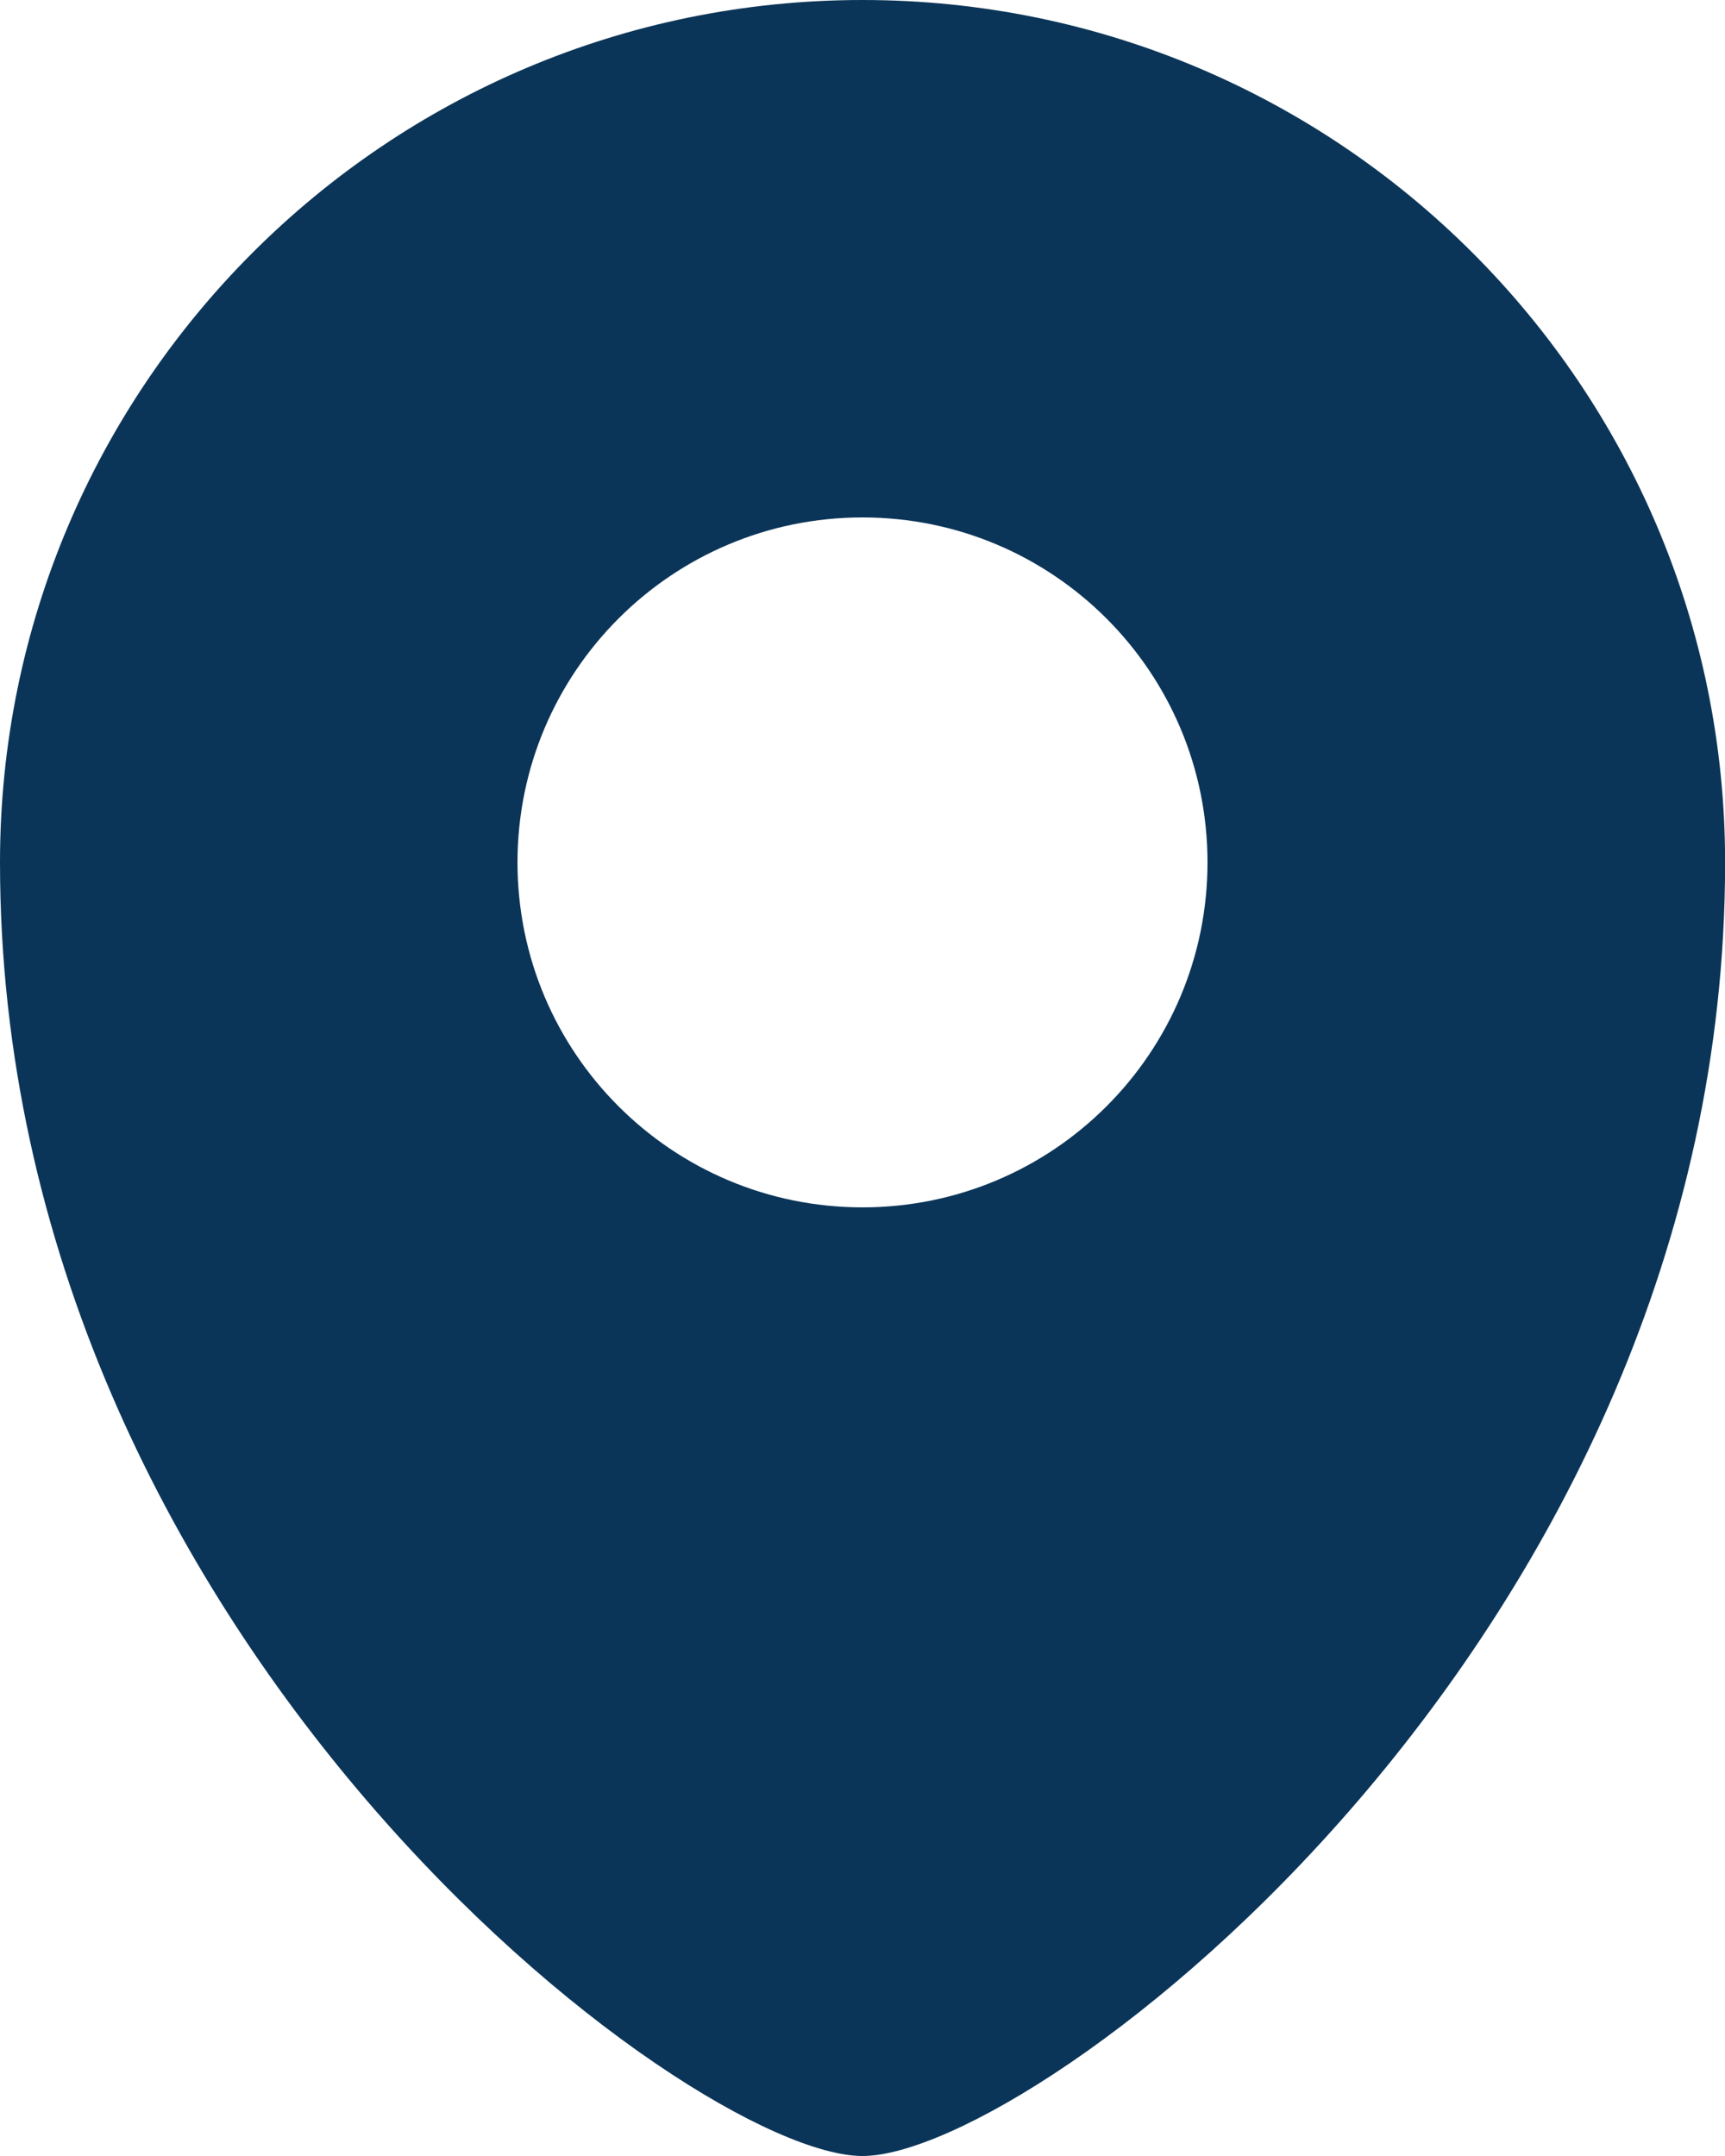
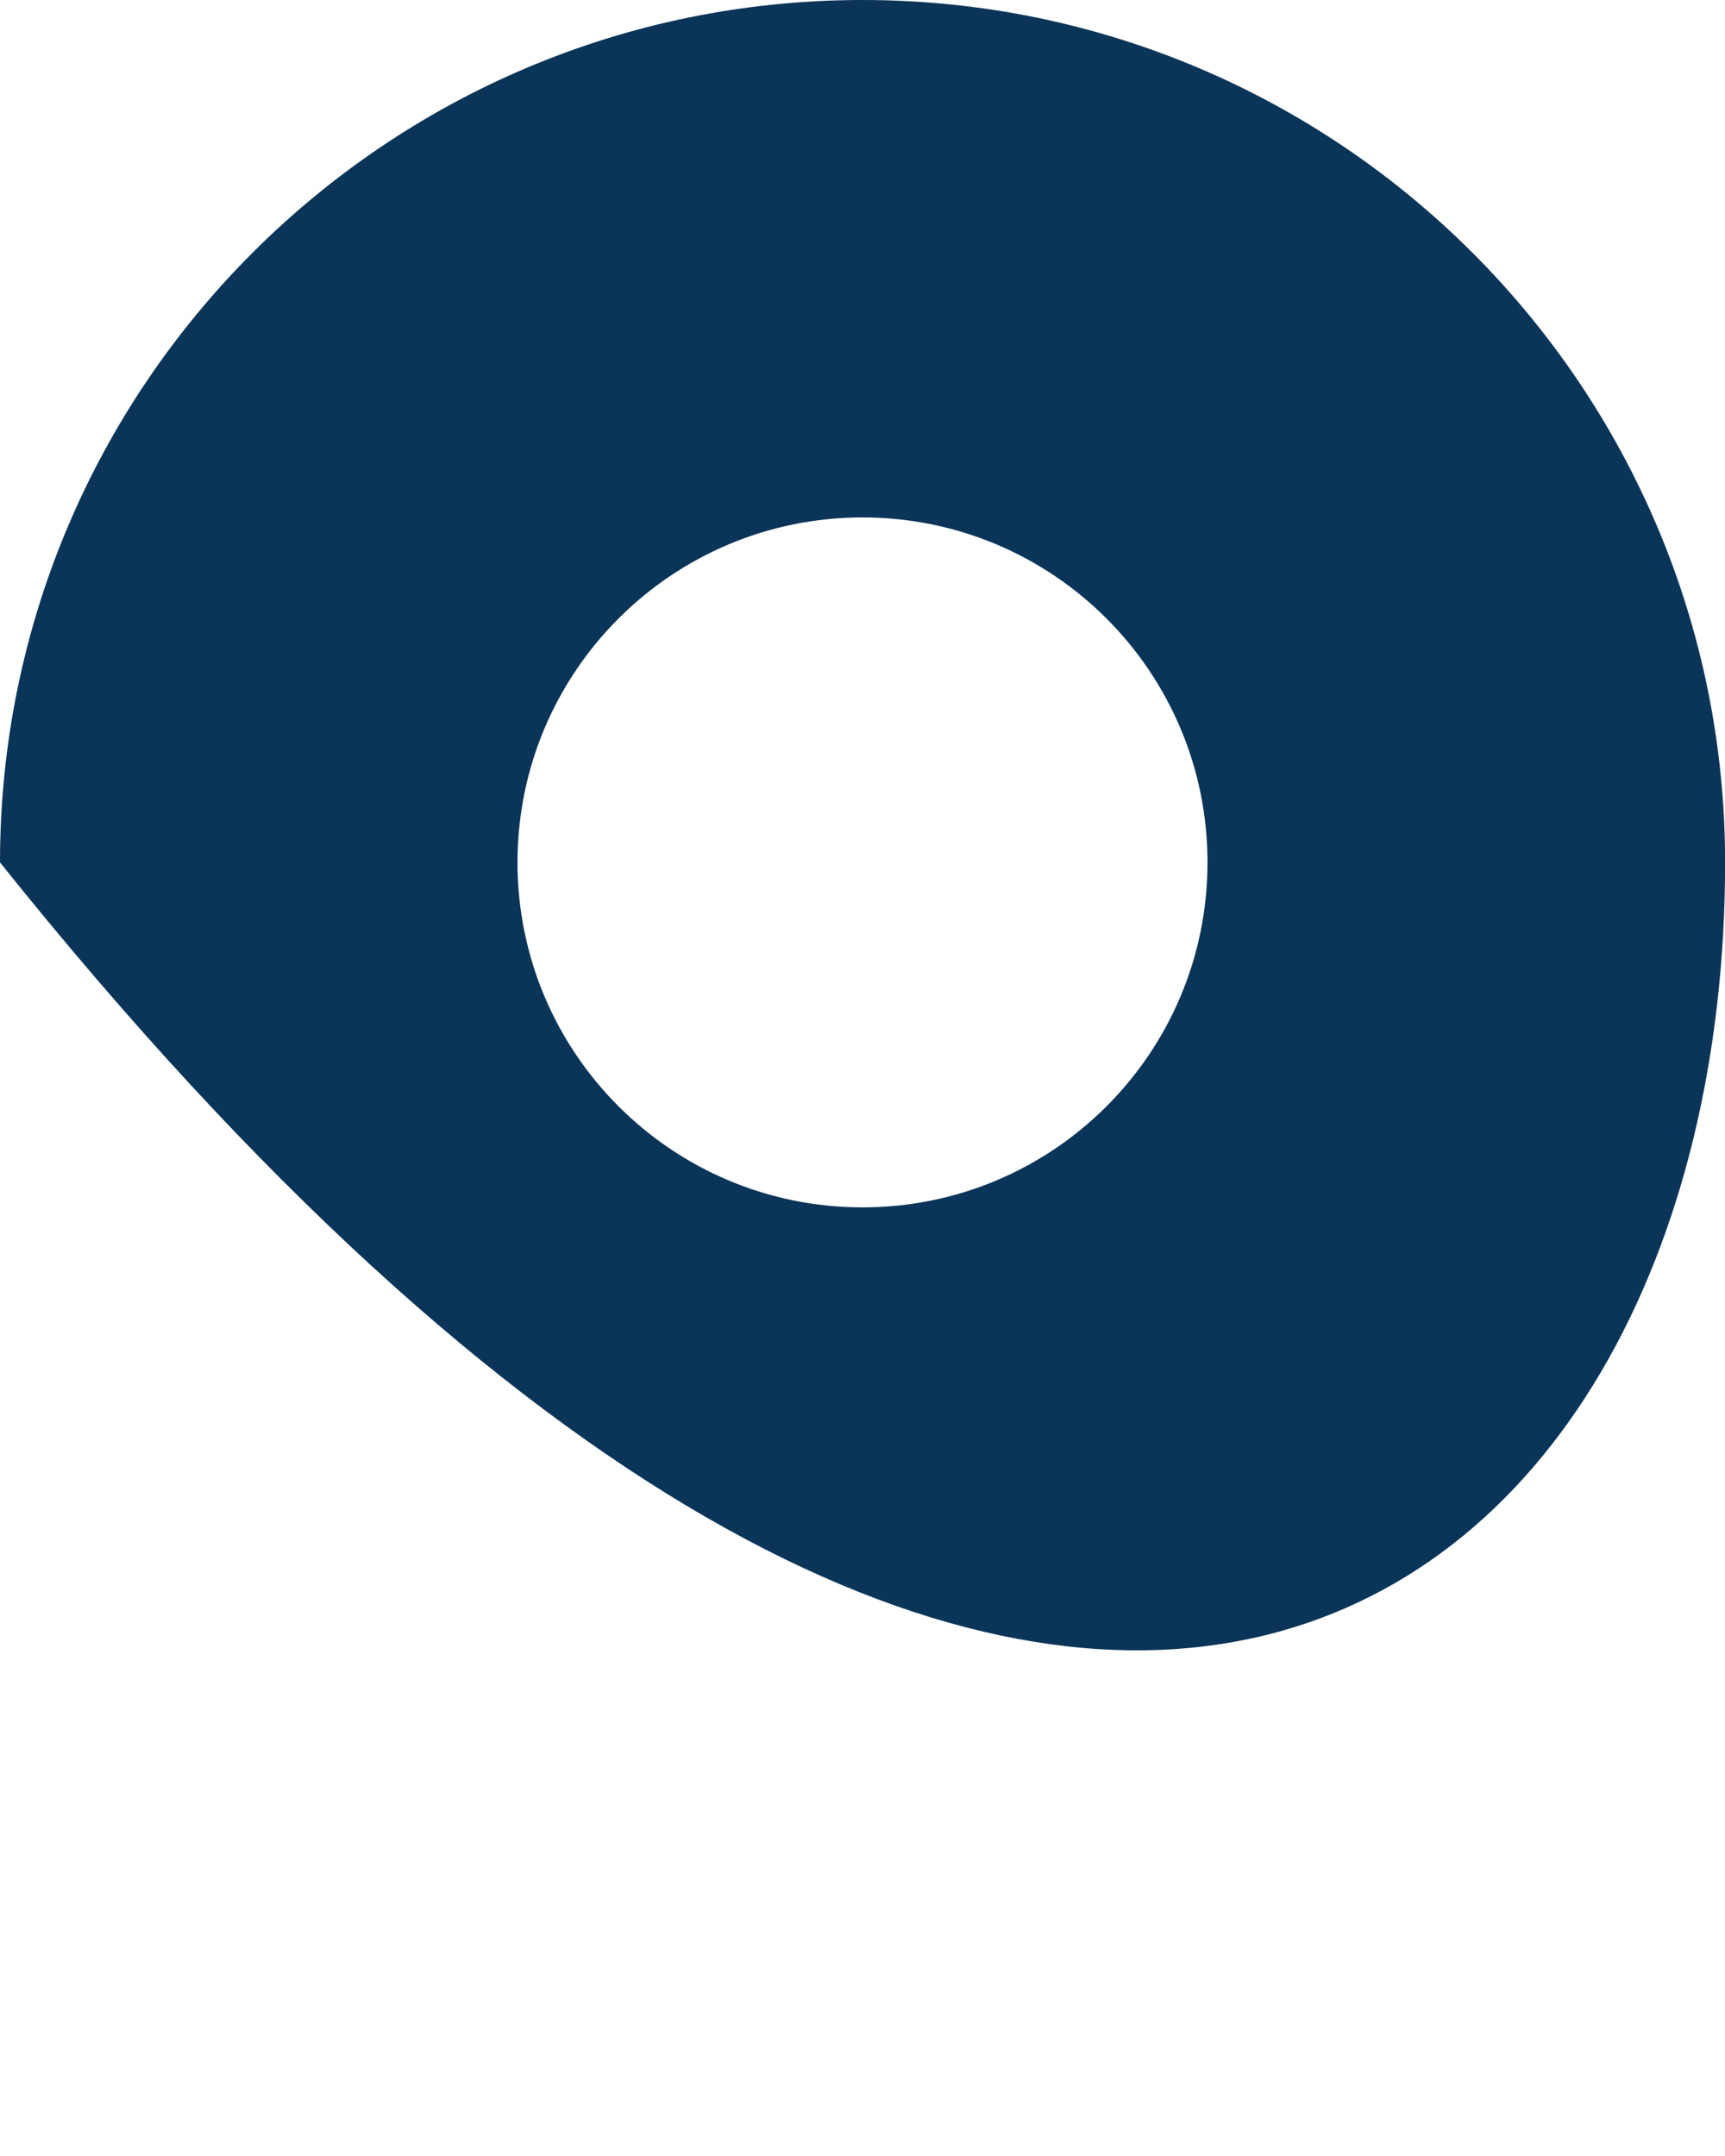
<svg xmlns="http://www.w3.org/2000/svg" width="16" height="20" viewBox="0 0 16 20" fill="none">
-   <path d="M8 0C3.583 0 0 3.582 0 8C0 15.2 6.4 20 8 20C9.6 20 16.001 15.2 16.001 8.001C16.001 3.582 12.417 0 8 0ZM8 11.2C6.233 11.2 4.8 9.768 4.8 8C4.8 6.233 6.233 4.8 8 4.8C9.768 4.8 11.2 6.233 11.2 8C11.2 9.768 9.768 11.2 8 11.2Z" fill="#0B3558" />
+   <path d="M8 0C3.583 0 0 3.582 0 8C9.6 20 16.001 15.2 16.001 8.001C16.001 3.582 12.417 0 8 0ZM8 11.2C6.233 11.2 4.8 9.768 4.8 8C4.8 6.233 6.233 4.8 8 4.8C9.768 4.8 11.2 6.233 11.2 8C11.2 9.768 9.768 11.2 8 11.2Z" fill="#0B3558" />
</svg>